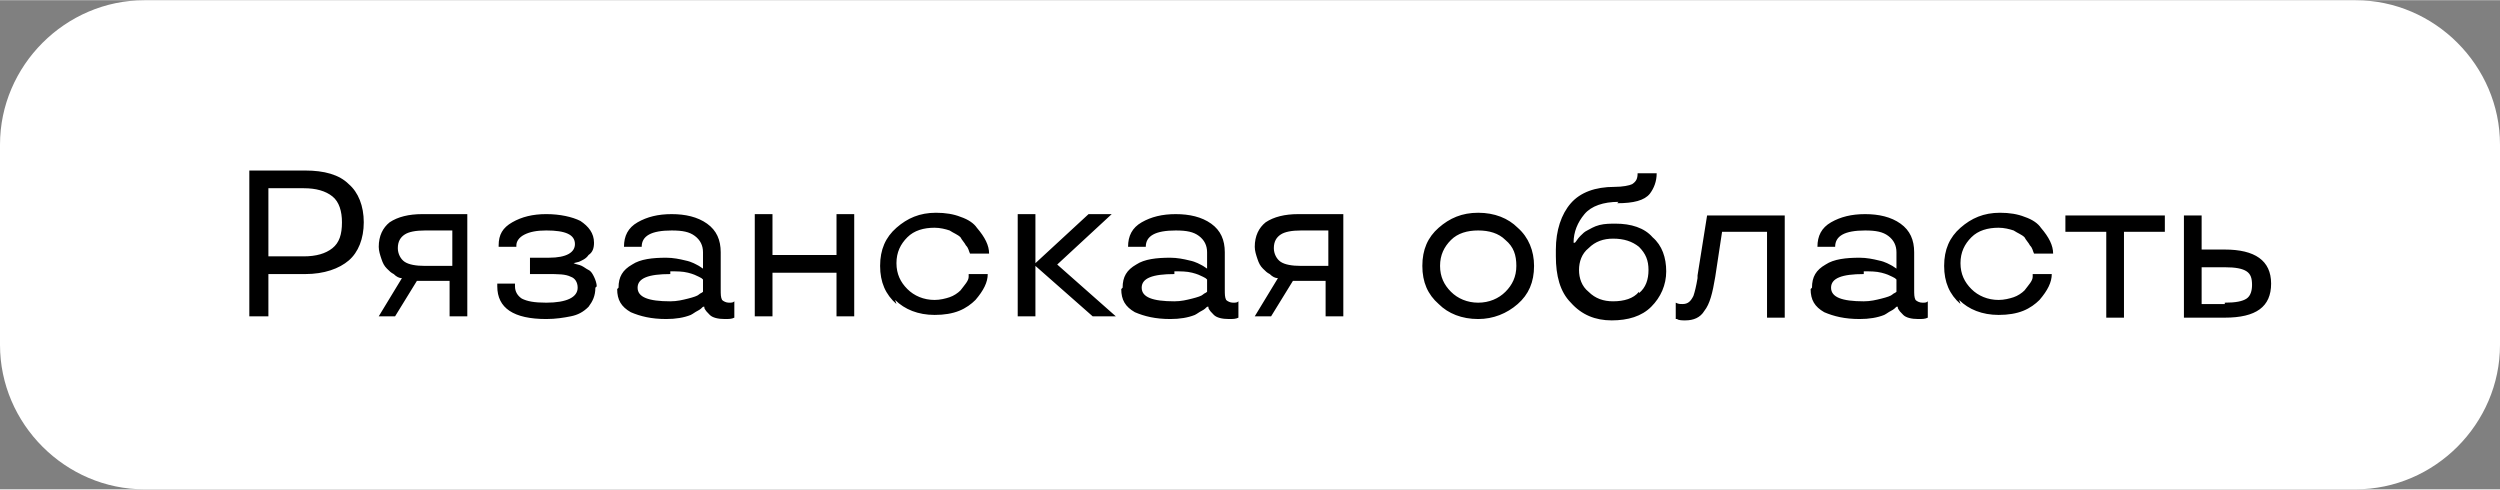
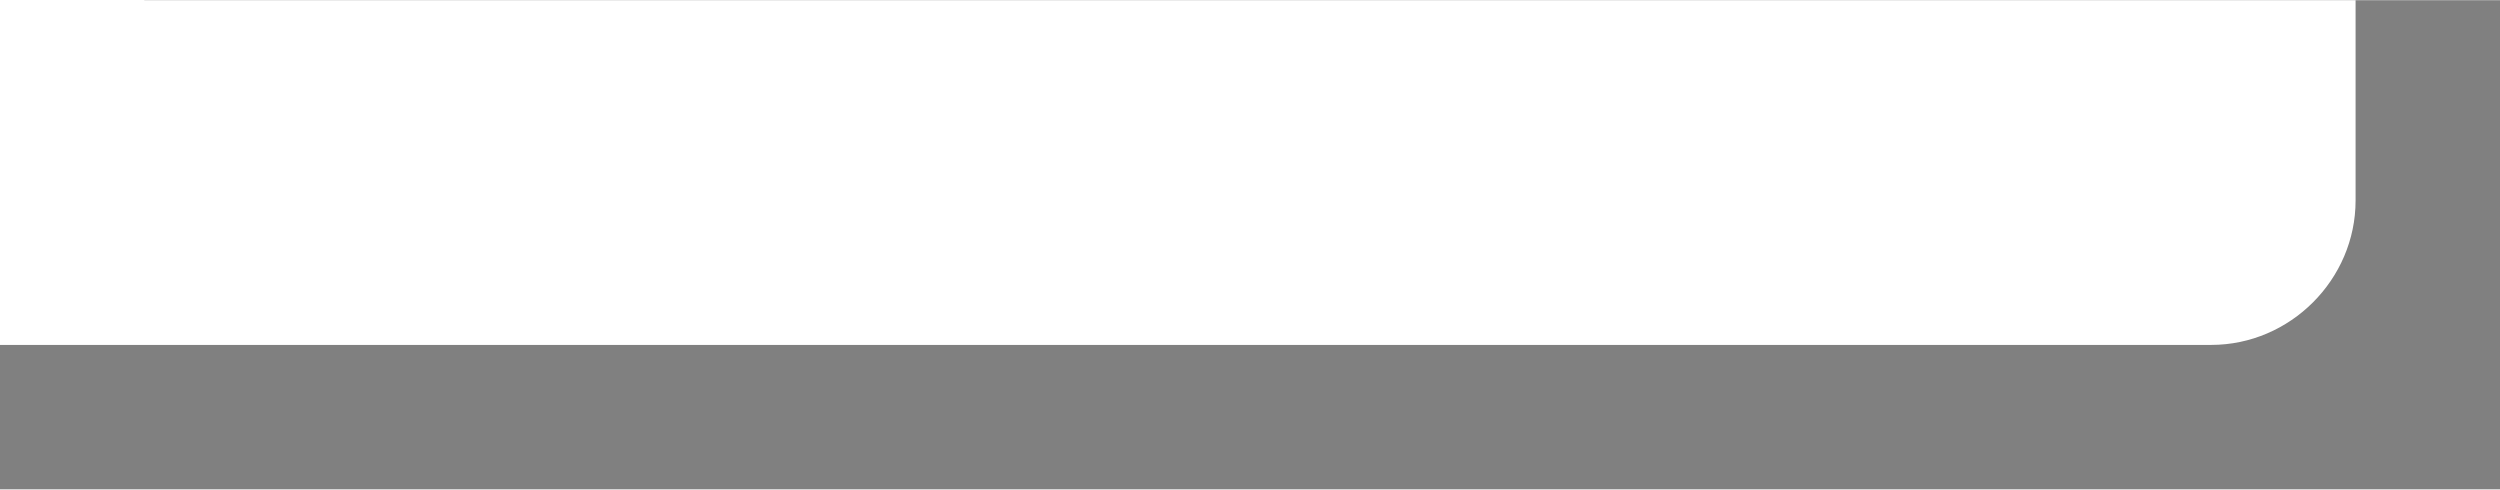
<svg xmlns="http://www.w3.org/2000/svg" xml:space="preserve" width="35.752mm" height="7.001mm" style="shape-rendering:geometricPrecision; text-rendering:geometricPrecision; image-rendering:optimizeQuality; fill-rule:evenodd; clip-rule:evenodd" viewBox="0 0 18.35 3.59">
  <rect x="0" y="0" width="18.35" height="3.59" fill="#808080" stroke="none" />
  <defs>
    <style type="text/css">  .fil1 {fill:black} .fil0 {fill:white}  </style>
  </defs>
  <g id="Слой_x0020_1">
-     <path class="fil0" d="M1.06 0l16.23 0c0.58,0 1.06,0.48 1.06,1.06l0 1.47c0,0.58 -0.48,1.06 -1.06,1.06l-16.23 0c-0.58,0 -1.06,-0.48 -1.06,-1.06l0 -1.47c0,-0.58 0.48,-1.06 1.06,-1.06z" />
-     <path class="fil1" d="M2.23 2.01l-0.26 0 0 0.31 -0.14 0 0 -1.07 0.41 0c0.14,0 0.25,0.03 0.32,0.1 0.07,0.06 0.11,0.16 0.11,0.28 0,0.12 -0.04,0.22 -0.11,0.28 -0.07,0.06 -0.18,0.1 -0.32,0.1zm-0.26 -0.63l0 0.5 0.26 0c0.09,0 0.16,-0.02 0.21,-0.06 0.05,-0.04 0.07,-0.1 0.07,-0.19 0,-0.08 -0.02,-0.15 -0.07,-0.19 -0.05,-0.04 -0.12,-0.06 -0.21,-0.06l-0.26 0zm0.95 0.94l-0.14 0 0.17 -0.28c-0.02,-0 -0.04,-0.01 -0.06,-0.03 -0.02,-0.01 -0.03,-0.02 -0.05,-0.04 -0.02,-0.02 -0.03,-0.04 -0.04,-0.07 -0.01,-0.03 -0.02,-0.06 -0.02,-0.09 0,-0.08 0.03,-0.14 0.08,-0.18 0.06,-0.04 0.14,-0.06 0.24,-0.06l0.33 0 0 0.75 -0.13 0 0 -0.26 -0.24 0 -0.16 0.26zm0.05 -0.6c-0.03,0.02 -0.05,0.05 -0.05,0.1 0,0.04 0.02,0.08 0.05,0.1 0.03,0.02 0.08,0.03 0.15,0.03l0.2 0 0 -0.26 -0.2 0c-0.07,0 -0.12,0.01 -0.15,0.03zm1.4 0.39c0,0.06 -0.02,0.1 -0.05,0.14 -0.04,0.04 -0.08,0.06 -0.13,0.07 -0.05,0.01 -0.11,0.02 -0.18,0.02 -0.24,0 -0.36,-0.08 -0.36,-0.24l0 -0.02 0.13 0 0 0.02c0,0.04 0.02,0.07 0.05,0.09 0.04,0.02 0.09,0.03 0.18,0.03 0.15,0 0.23,-0.04 0.23,-0.11 0,-0.04 -0.02,-0.07 -0.05,-0.08 -0.04,-0.02 -0.09,-0.02 -0.18,-0.02l-0.12 0 0 -0.12 0.14 0c0.13,-0 0.19,-0.04 0.19,-0.1 0,-0.07 -0.07,-0.1 -0.21,-0.1 -0.07,0 -0.12,0.01 -0.16,0.03 -0.04,0.02 -0.06,0.05 -0.06,0.08l0 0.01 -0.13 0 0 -0.01c0,-0.08 0.03,-0.13 0.1,-0.17 0.07,-0.04 0.15,-0.06 0.25,-0.06 0.1,0 0.19,0.02 0.25,0.05 0.06,0.04 0.1,0.09 0.1,0.16 0,0.04 -0.01,0.07 -0.04,0.09 -0.02,0.03 -0.05,0.04 -0.07,0.05l-0.04 0.01 0 0c0.02,0.01 0.04,0.01 0.06,0.02 0.02,0.01 0.03,0.02 0.05,0.03 0.02,0.01 0.03,0.03 0.04,0.05 0.01,0.02 0.02,0.05 0.02,0.07zm0.17 0c0,-0.08 0.03,-0.13 0.1,-0.17 0.06,-0.04 0.15,-0.05 0.25,-0.05 0.05,0 0.1,0.01 0.14,0.02 0.05,0.01 0.08,0.03 0.1,0.04l0.03 0.02 0 -0.12c0,-0.05 -0.02,-0.09 -0.06,-0.12 -0.04,-0.03 -0.09,-0.04 -0.17,-0.04 -0.15,0 -0.22,0.04 -0.22,0.12l-0.13 0c0,-0.08 0.03,-0.14 0.1,-0.18 0.07,-0.04 0.15,-0.06 0.25,-0.06 0.1,0 0.19,0.02 0.26,0.07 0.07,0.05 0.1,0.12 0.1,0.21l0 0.27c0,0.04 0,0.06 0.01,0.08 0.01,0.01 0.03,0.02 0.05,0.02 0.02,0 0.03,-0 0.04,-0.01l0 -0 0 0.12c-0.02,0.01 -0.04,0.01 -0.07,0.01 -0.05,0 -0.09,-0.01 -0.11,-0.03 -0.02,-0.02 -0.03,-0.03 -0.04,-0.05l-0 -0.01 -0.01 0c-0.01,0.01 -0.02,0.02 -0.04,0.03 -0.02,0.01 -0.03,0.02 -0.05,0.03 -0.05,0.02 -0.11,0.03 -0.18,0.03 -0.11,0 -0.19,-0.02 -0.26,-0.05 -0.07,-0.04 -0.1,-0.09 -0.1,-0.17zm0.38 -0.1c-0.16,0 -0.24,0.03 -0.24,0.1 0,0.07 0.08,0.1 0.24,0.1 0.05,0 0.09,-0.01 0.13,-0.02 0.04,-0.01 0.07,-0.02 0.08,-0.03 0.01,-0.01 0.02,-0.01 0.03,-0.02l0 -0.09c-0.01,-0.01 -0.01,-0.01 -0.03,-0.02 -0.02,-0.01 -0.04,-0.02 -0.08,-0.03 -0.04,-0.01 -0.08,-0.01 -0.13,-0.01zm1.35 0.31l-0.13 0 0 -0.32 -0.47 0 0 0.32 -0.13 0 0 -0.75 0.13 0 0 0.3 0.47 0 0 -0.3 0.13 0 0 0.75zm0.31 -0.09c-0.08,-0.07 -0.12,-0.16 -0.12,-0.28 0,-0.12 0.04,-0.21 0.12,-0.28 0.08,-0.07 0.17,-0.11 0.29,-0.11 0.07,0 0.13,0.01 0.18,0.03 0.06,0.02 0.1,0.05 0.12,0.08 0.06,0.07 0.09,0.13 0.09,0.19l-0.14 0c-0.01,-0.02 -0.01,-0.04 -0.03,-0.06 -0.01,-0.02 -0.03,-0.04 -0.04,-0.06 -0.02,-0.02 -0.05,-0.03 -0.08,-0.05 -0.03,-0.01 -0.07,-0.02 -0.11,-0.02 -0.08,0 -0.15,0.02 -0.2,0.07 -0.05,0.05 -0.08,0.11 -0.08,0.19 0,0.08 0.03,0.14 0.08,0.19 0.05,0.05 0.12,0.08 0.2,0.08 0.04,0 0.08,-0.01 0.11,-0.02 0.03,-0.01 0.06,-0.03 0.08,-0.05 0.03,-0.04 0.06,-0.07 0.06,-0.1l0 -0.02 0.14 0c0,0.06 -0.03,0.12 -0.09,0.19 -0.03,0.03 -0.07,0.06 -0.12,0.08 -0.05,0.02 -0.11,0.03 -0.18,0.03 -0.12,0 -0.22,-0.04 -0.29,-0.11zm1.61 0.09l-0.17 0 -0.42 -0.37 0 0.37 -0.13 0 0 -0.75 0.13 0 0 0.36 0.39 -0.36 0.17 0 -0.4 0.37 0.43 0.38zm0.05 -0.21c0,-0.08 0.03,-0.13 0.1,-0.17 0.06,-0.04 0.15,-0.05 0.25,-0.05 0.05,0 0.1,0.01 0.14,0.02 0.05,0.01 0.08,0.03 0.1,0.04l0.03 0.02 0 -0.12c0,-0.05 -0.02,-0.09 -0.06,-0.12 -0.04,-0.03 -0.09,-0.04 -0.17,-0.04 -0.15,0 -0.22,0.04 -0.22,0.12l-0.13 0c0,-0.08 0.03,-0.14 0.1,-0.18 0.07,-0.04 0.15,-0.06 0.25,-0.06 0.1,0 0.19,0.02 0.26,0.07 0.07,0.05 0.1,0.12 0.1,0.21l0 0.27c0,0.04 0,0.06 0.01,0.08 0.01,0.01 0.03,0.02 0.05,0.02 0.02,0 0.03,-0 0.04,-0.01l0 -0 0 0.12c-0.02,0.01 -0.04,0.01 -0.07,0.01 -0.05,0 -0.09,-0.01 -0.11,-0.03 -0.02,-0.02 -0.03,-0.03 -0.04,-0.05l-0 -0.01 -0.01 0c-0.01,0.01 -0.02,0.02 -0.04,0.03 -0.02,0.01 -0.03,0.02 -0.05,0.03 -0.05,0.02 -0.11,0.03 -0.18,0.03 -0.11,0 -0.19,-0.02 -0.26,-0.05 -0.07,-0.04 -0.1,-0.09 -0.1,-0.17zm0.38 -0.1c-0.16,0 -0.24,0.03 -0.24,0.1 0,0.07 0.08,0.1 0.24,0.1 0.05,0 0.09,-0.01 0.13,-0.02 0.04,-0.01 0.07,-0.02 0.08,-0.03 0.01,-0.01 0.02,-0.01 0.03,-0.02l0 -0.09c-0.01,-0.01 -0.01,-0.01 -0.03,-0.02 -0.02,-0.01 -0.04,-0.02 -0.08,-0.03 -0.04,-0.01 -0.08,-0.01 -0.13,-0.01zm0.73 0.31l-0.14 0 0.17 -0.28c-0.02,-0 -0.04,-0.01 -0.06,-0.03 -0.02,-0.01 -0.03,-0.02 -0.05,-0.04 -0.02,-0.02 -0.03,-0.04 -0.04,-0.07 -0.01,-0.03 -0.02,-0.06 -0.02,-0.09 0,-0.08 0.03,-0.14 0.08,-0.18 0.06,-0.04 0.14,-0.06 0.24,-0.06l0.33 0 0 0.75 -0.13 0 0 -0.26 -0.24 0 -0.16 0.26zm0.05 -0.6c-0.03,0.02 -0.05,0.05 -0.05,0.1 0,0.04 0.02,0.08 0.05,0.1 0.03,0.02 0.08,0.03 0.15,0.03l0.2 0 0 -0.26 -0.2 0c-0.07,0 -0.12,0.01 -0.15,0.03zm1.16 0.51c-0.08,-0.07 -0.12,-0.16 -0.12,-0.28 0,-0.12 0.04,-0.21 0.12,-0.28 0.08,-0.07 0.17,-0.11 0.29,-0.11 0.12,0 0.22,0.04 0.29,0.11 0.08,0.07 0.12,0.17 0.12,0.28 0,0.12 -0.04,0.21 -0.12,0.28 -0.08,0.07 -0.18,0.11 -0.29,0.11 -0.12,0 -0.22,-0.04 -0.29,-0.11zm0.49 -0.09c0.05,-0.05 0.08,-0.11 0.08,-0.19 0,-0.08 -0.02,-0.14 -0.08,-0.19 -0.05,-0.05 -0.12,-0.07 -0.2,-0.07 -0.08,0 -0.15,0.02 -0.2,0.07 -0.05,0.05 -0.08,0.11 -0.08,0.19 0,0.08 0.03,0.14 0.08,0.19 0.05,0.05 0.12,0.08 0.2,0.08 0.08,0 0.15,-0.03 0.2,-0.08zm0.83 -0.66c-0.11,0 -0.2,0.03 -0.25,0.09 -0.05,0.06 -0.08,0.13 -0.08,0.21l0.01 0c0.01,-0.01 0.02,-0.03 0.04,-0.05 0.02,-0.02 0.03,-0.03 0.05,-0.04 0.02,-0.01 0.05,-0.03 0.09,-0.04 0.04,-0.01 0.08,-0.01 0.12,-0.01 0.11,0 0.21,0.03 0.27,0.1 0.07,0.06 0.1,0.15 0.1,0.25 0,0.1 -0.04,0.19 -0.11,0.26 -0.07,0.07 -0.17,0.1 -0.29,0.1 -0.12,0 -0.22,-0.04 -0.3,-0.13 -0.08,-0.08 -0.11,-0.2 -0.11,-0.34l0 -0.05c0,-0.14 0.04,-0.26 0.11,-0.34 0.07,-0.08 0.18,-0.12 0.32,-0.12 0.06,0 0.11,-0.01 0.13,-0.02 0.03,-0.02 0.04,-0.04 0.04,-0.08l0.14 0c0,0.06 -0.02,0.11 -0.05,0.15 -0.04,0.05 -0.12,0.07 -0.24,0.07zm0.15 0.67c0.05,-0.04 0.07,-0.1 0.07,-0.17 0,-0.07 -0.02,-0.12 -0.07,-0.17 -0.05,-0.04 -0.11,-0.06 -0.19,-0.06 -0.07,0 -0.13,0.02 -0.18,0.07 -0.05,0.04 -0.07,0.1 -0.07,0.16 0,0.06 0.02,0.12 0.07,0.16 0.05,0.05 0.11,0.07 0.18,0.07 0.08,0 0.15,-0.02 0.19,-0.07zm0.43 -0.13l0.07 -0.44 0.57 0 0 0.75 -0.13 0 0 -0.63 -0.33 0 -0.05 0.33c-0.02,0.12 -0.04,0.2 -0.08,0.25 -0.03,0.05 -0.08,0.07 -0.14,0.07 -0.02,0 -0.05,-0 -0.06,-0.01l-0.01 -0 0 -0.12c0.02,0.01 0.03,0.01 0.05,0.01 0.04,0 0.06,-0.02 0.08,-0.06 0.01,-0.03 0.02,-0.07 0.03,-0.13zm0.84 0.09c0,-0.08 0.03,-0.13 0.1,-0.17 0.06,-0.04 0.15,-0.05 0.25,-0.05 0.05,0 0.1,0.01 0.14,0.02 0.05,0.01 0.08,0.03 0.1,0.04l0.03 0.02 0 -0.12c0,-0.05 -0.02,-0.09 -0.06,-0.12 -0.04,-0.03 -0.09,-0.04 -0.17,-0.04 -0.15,0 -0.22,0.04 -0.22,0.12l-0.13 0c0,-0.08 0.03,-0.14 0.1,-0.18 0.07,-0.04 0.15,-0.06 0.25,-0.06 0.1,0 0.19,0.02 0.26,0.07 0.07,0.05 0.1,0.12 0.1,0.21l0 0.27c0,0.04 0,0.06 0.01,0.08 0.01,0.01 0.03,0.02 0.05,0.02 0.02,0 0.03,-0 0.04,-0.01l0 -0 0 0.12c-0.02,0.01 -0.04,0.01 -0.07,0.01 -0.05,0 -0.09,-0.01 -0.11,-0.03 -0.02,-0.02 -0.03,-0.03 -0.04,-0.05l-0 -0.01 -0.01 0c-0.01,0.01 -0.02,0.02 -0.04,0.03 -0.02,0.01 -0.03,0.02 -0.05,0.03 -0.05,0.02 -0.11,0.03 -0.18,0.03 -0.11,0 -0.19,-0.02 -0.26,-0.05 -0.07,-0.04 -0.1,-0.09 -0.1,-0.17zm0.38 -0.1c-0.16,0 -0.24,0.03 -0.24,0.1 0,0.07 0.08,0.1 0.24,0.1 0.05,0 0.09,-0.01 0.13,-0.02 0.04,-0.01 0.07,-0.02 0.08,-0.03 0.01,-0.01 0.02,-0.01 0.03,-0.02l0 -0.09c-0.01,-0.01 -0.01,-0.01 -0.03,-0.02 -0.02,-0.01 -0.04,-0.02 -0.08,-0.03 -0.04,-0.01 -0.08,-0.01 -0.13,-0.01zm0.71 0.22c-0.08,-0.07 -0.12,-0.16 -0.12,-0.28 0,-0.12 0.04,-0.21 0.12,-0.28 0.08,-0.07 0.17,-0.11 0.29,-0.11 0.07,0 0.13,0.01 0.18,0.03 0.06,0.02 0.1,0.05 0.12,0.08 0.06,0.07 0.09,0.13 0.09,0.19l-0.14 0c-0.01,-0.02 -0.01,-0.04 -0.03,-0.06 -0.01,-0.02 -0.03,-0.04 -0.04,-0.06 -0.02,-0.02 -0.05,-0.03 -0.08,-0.05 -0.03,-0.01 -0.07,-0.02 -0.11,-0.02 -0.08,0 -0.15,0.02 -0.2,0.07 -0.05,0.05 -0.08,0.11 -0.08,0.19 0,0.08 0.03,0.14 0.08,0.19 0.05,0.05 0.12,0.08 0.2,0.08 0.04,0 0.08,-0.01 0.11,-0.02 0.03,-0.01 0.06,-0.03 0.08,-0.05 0.03,-0.04 0.06,-0.07 0.06,-0.1l0 -0.02 0.14 0c0,0.06 -0.03,0.12 -0.09,0.19 -0.03,0.03 -0.07,0.06 -0.12,0.08 -0.05,0.02 -0.11,0.03 -0.18,0.03 -0.12,0 -0.22,-0.04 -0.29,-0.11zm1.07 -0.53l-0.3 0 0 -0.12 0.73 0 0 0.12 -0.3 0 0 0.63 -0.13 -0 0 -0.63zm0.7 0.13l0.17 0c0.22,0 0.34,0.08 0.34,0.25 0,0.17 -0.11,0.25 -0.34,0.25l-0.3 0 0 -0.75 0.13 0 0 0.25zm0.17 0.39c0.08,0 0.13,-0.01 0.16,-0.03 0.03,-0.02 0.04,-0.06 0.04,-0.1 0,-0.05 -0.01,-0.08 -0.04,-0.1 -0.03,-0.02 -0.08,-0.03 -0.16,-0.03l-0.17 0 0 0.27 0.17 0z" />
+     <path class="fil0" d="M1.06 0l16.23 0l0 1.47c0,0.58 -0.48,1.06 -1.06,1.06l-16.23 0c-0.58,0 -1.06,-0.48 -1.06,-1.06l0 -1.47c0,-0.58 0.48,-1.06 1.06,-1.06z" />
  </g>
</svg>